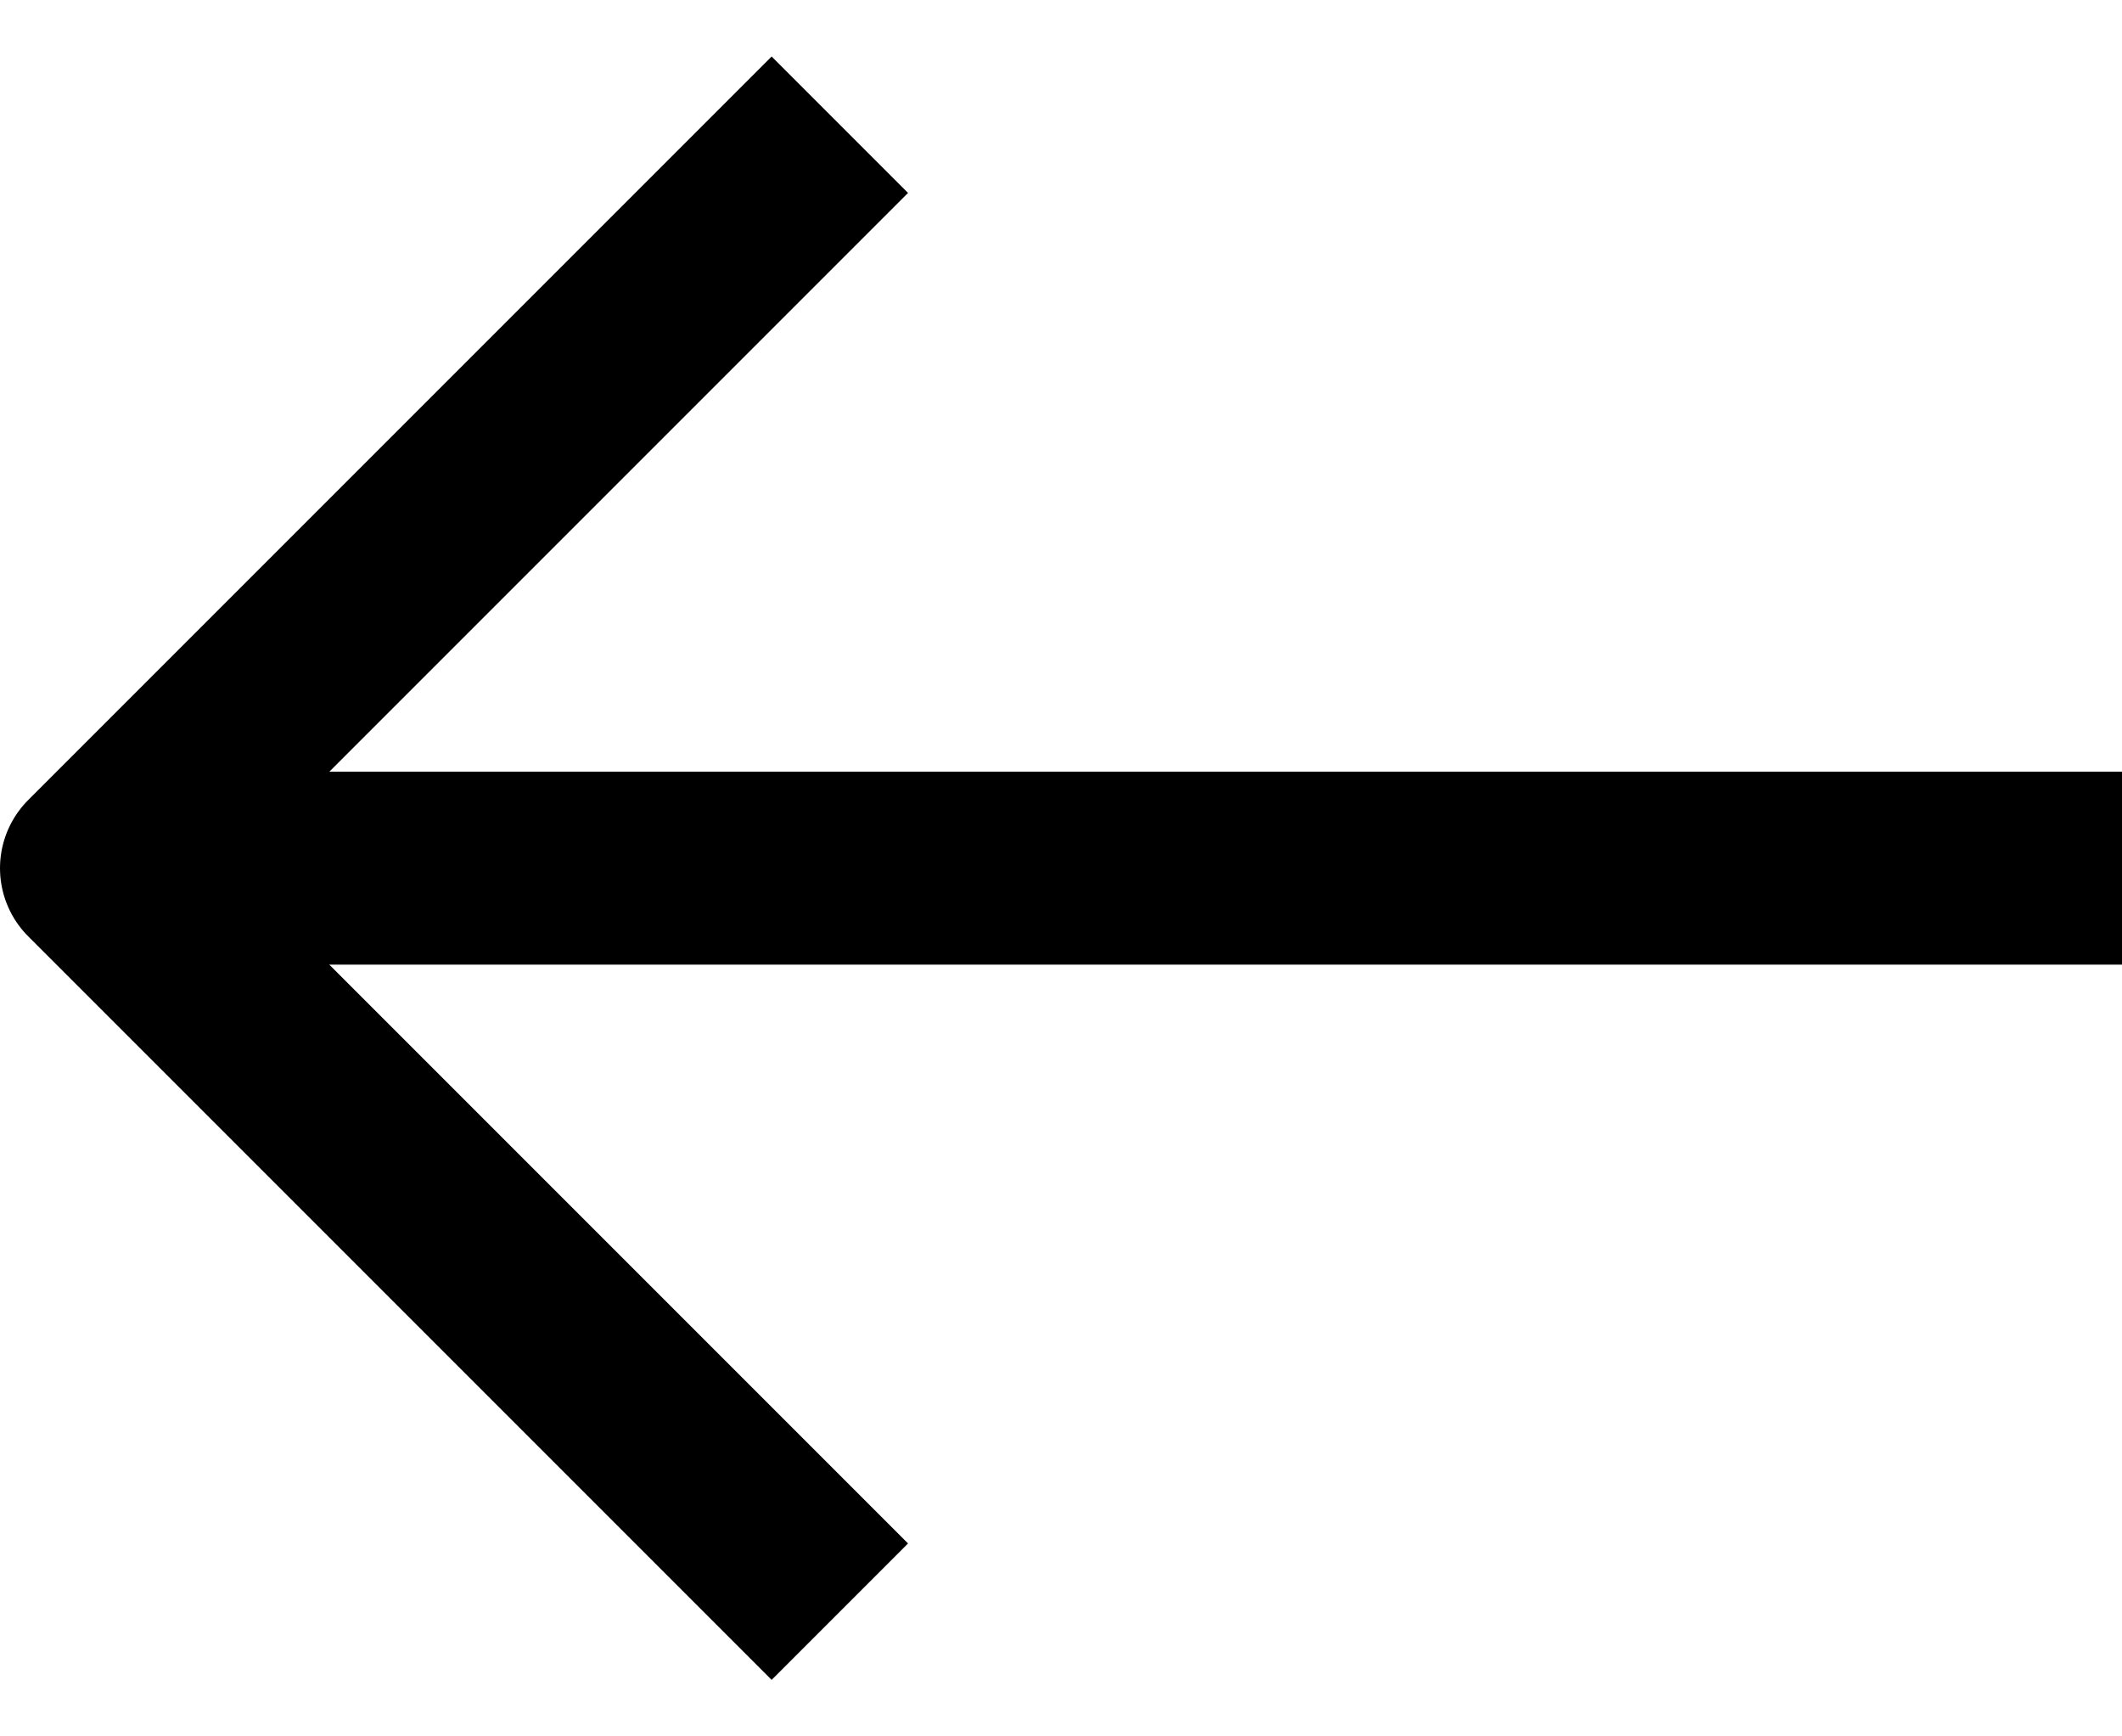
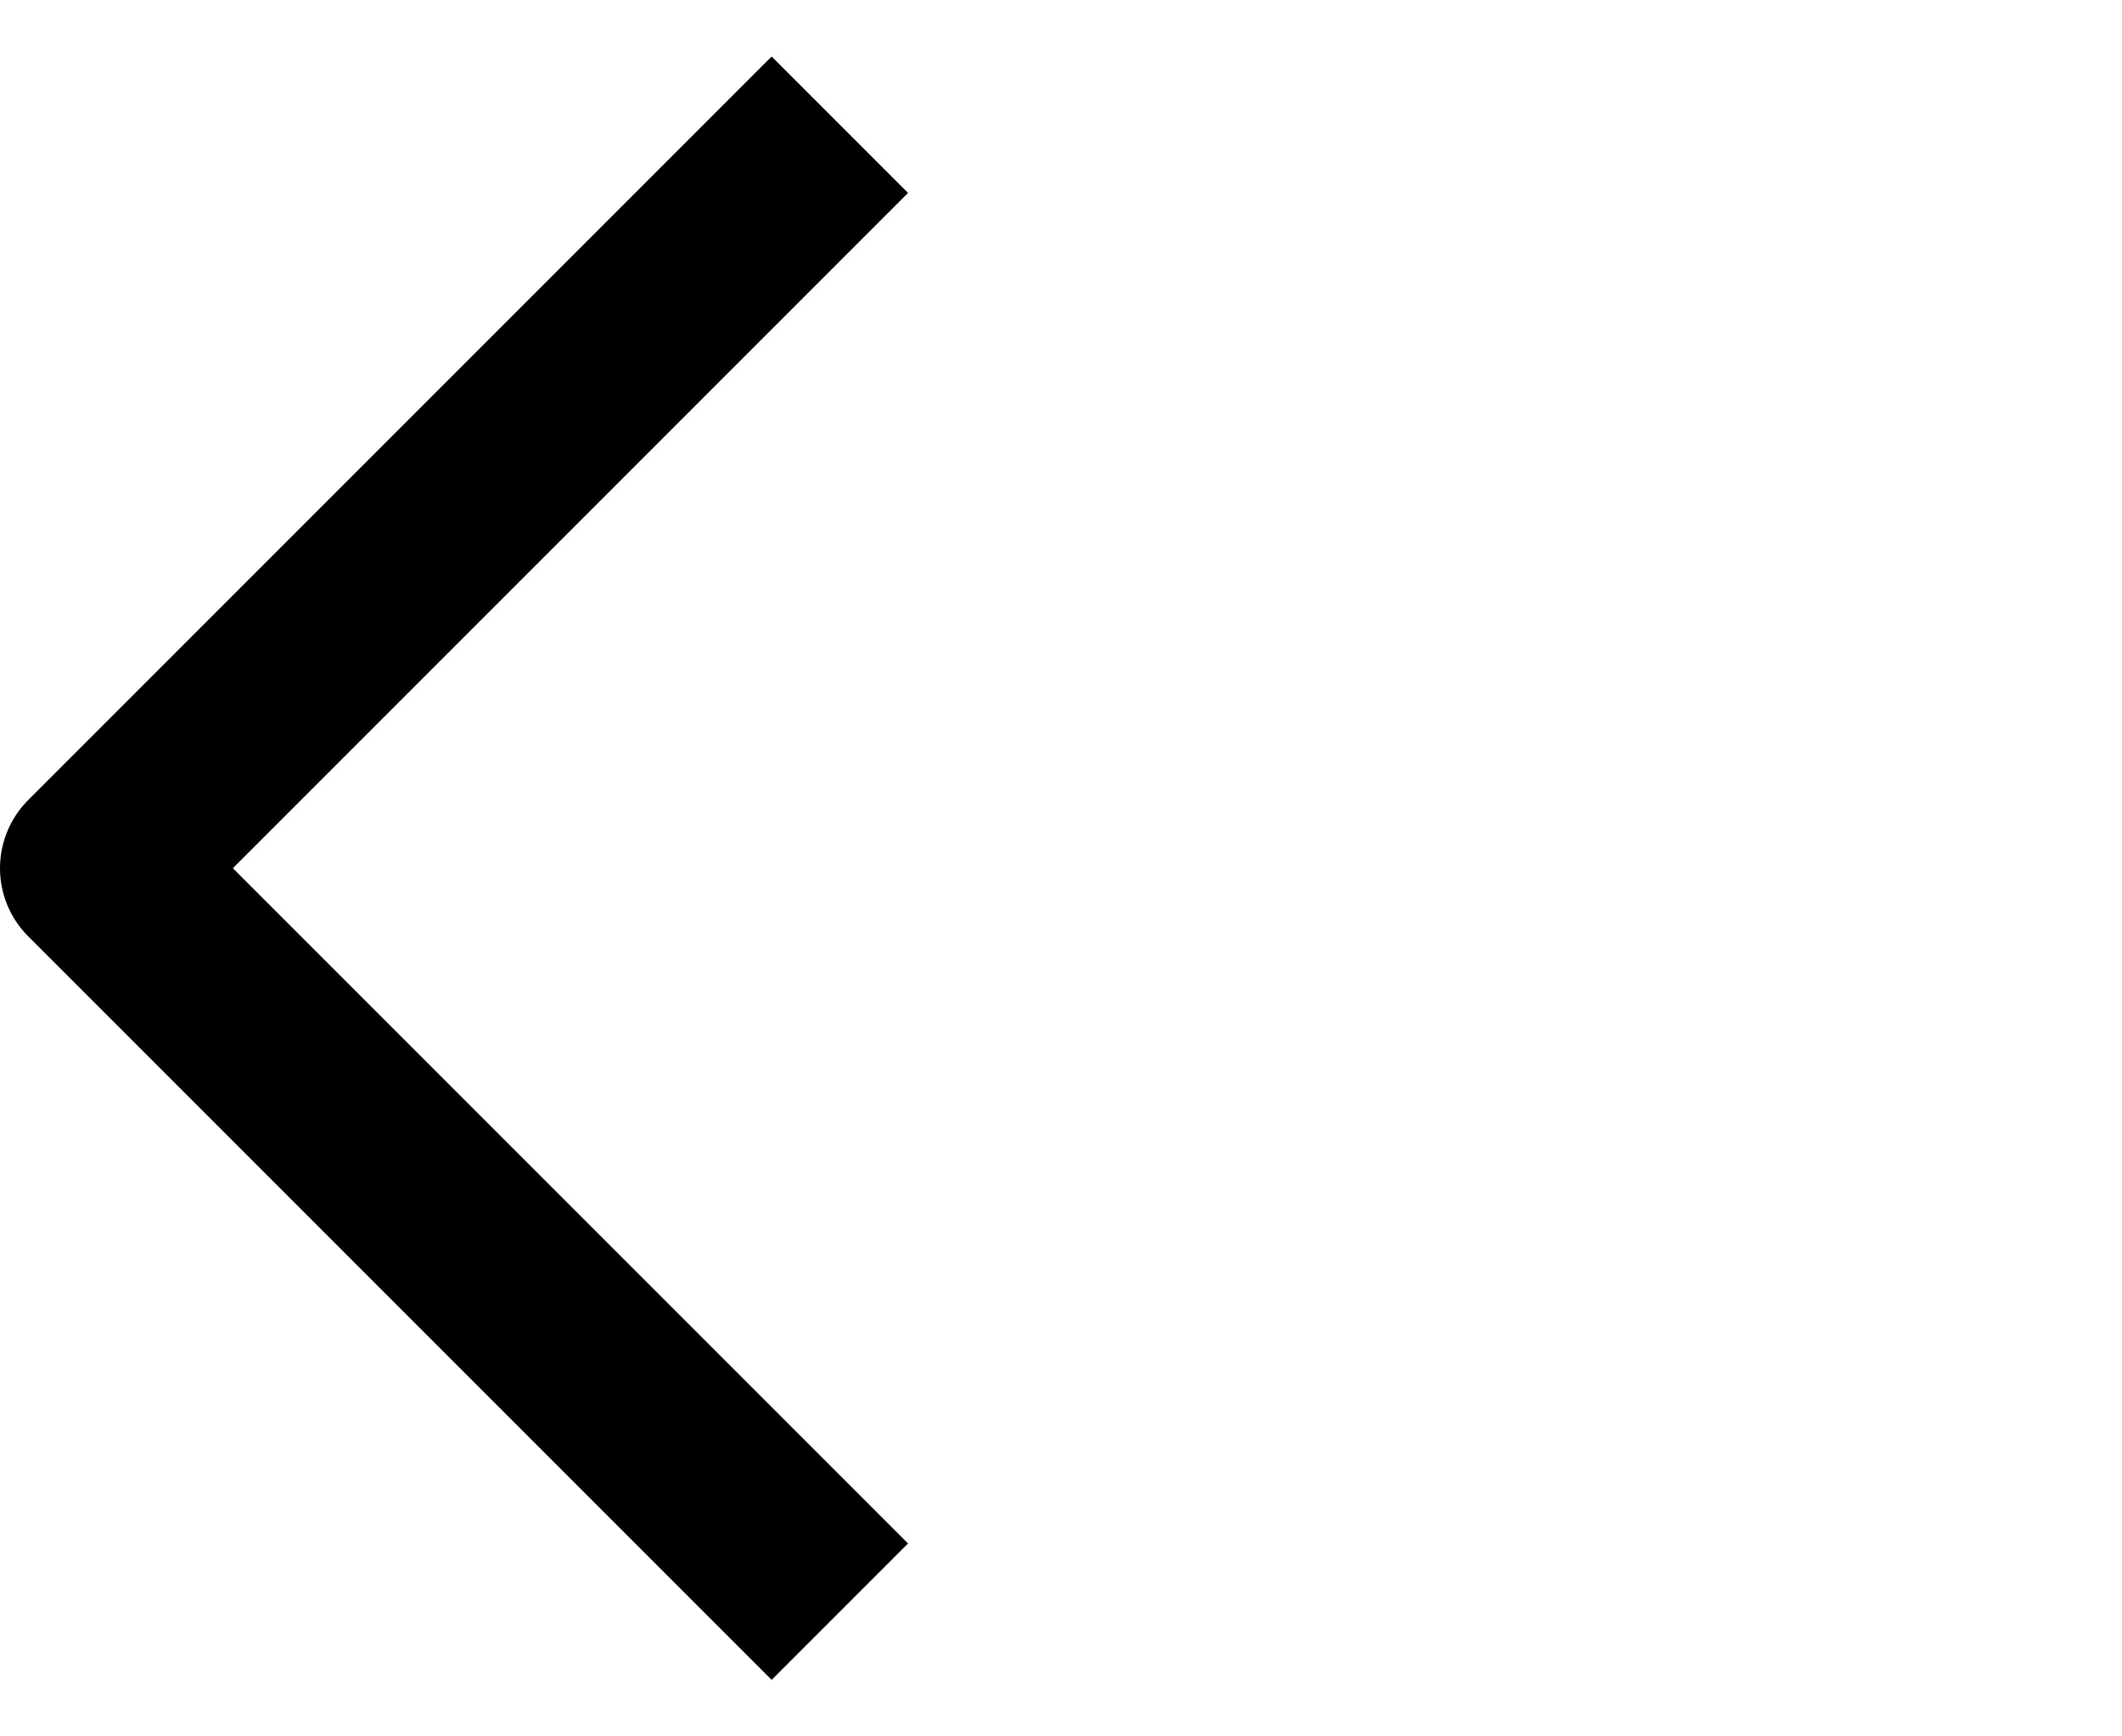
<svg xmlns="http://www.w3.org/2000/svg" width="22" height="18" viewBox="0 0 22 18" fill="none">
-   <path d="M21 9H2" stroke="black" stroke-width="2" stroke-linecap="square" stroke-linejoin="round" />
  <path d="M8 2L1 9L8 16" stroke="black" stroke-width="2" stroke-linecap="square" stroke-linejoin="round" />
</svg>